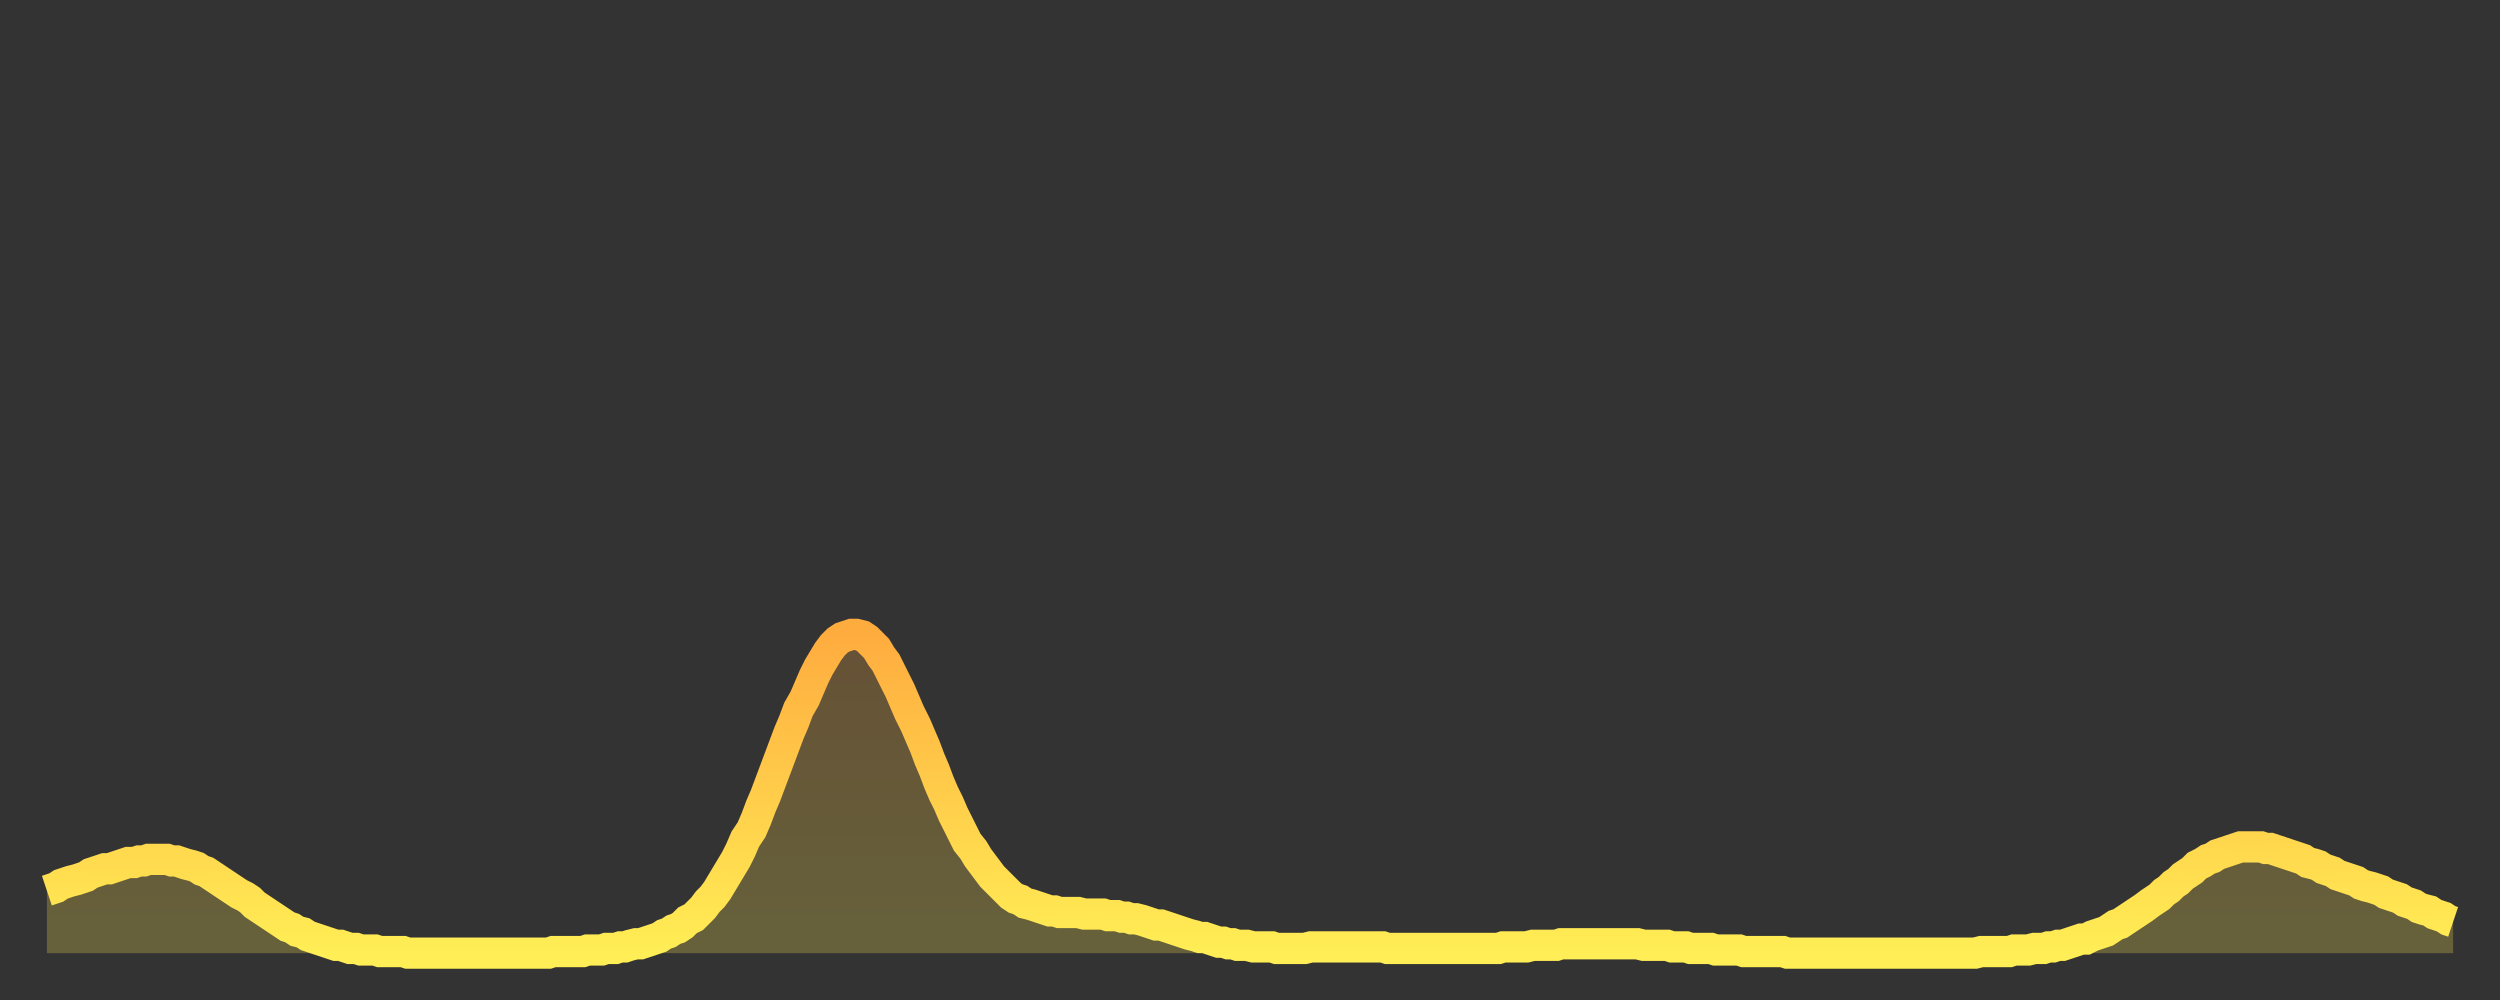
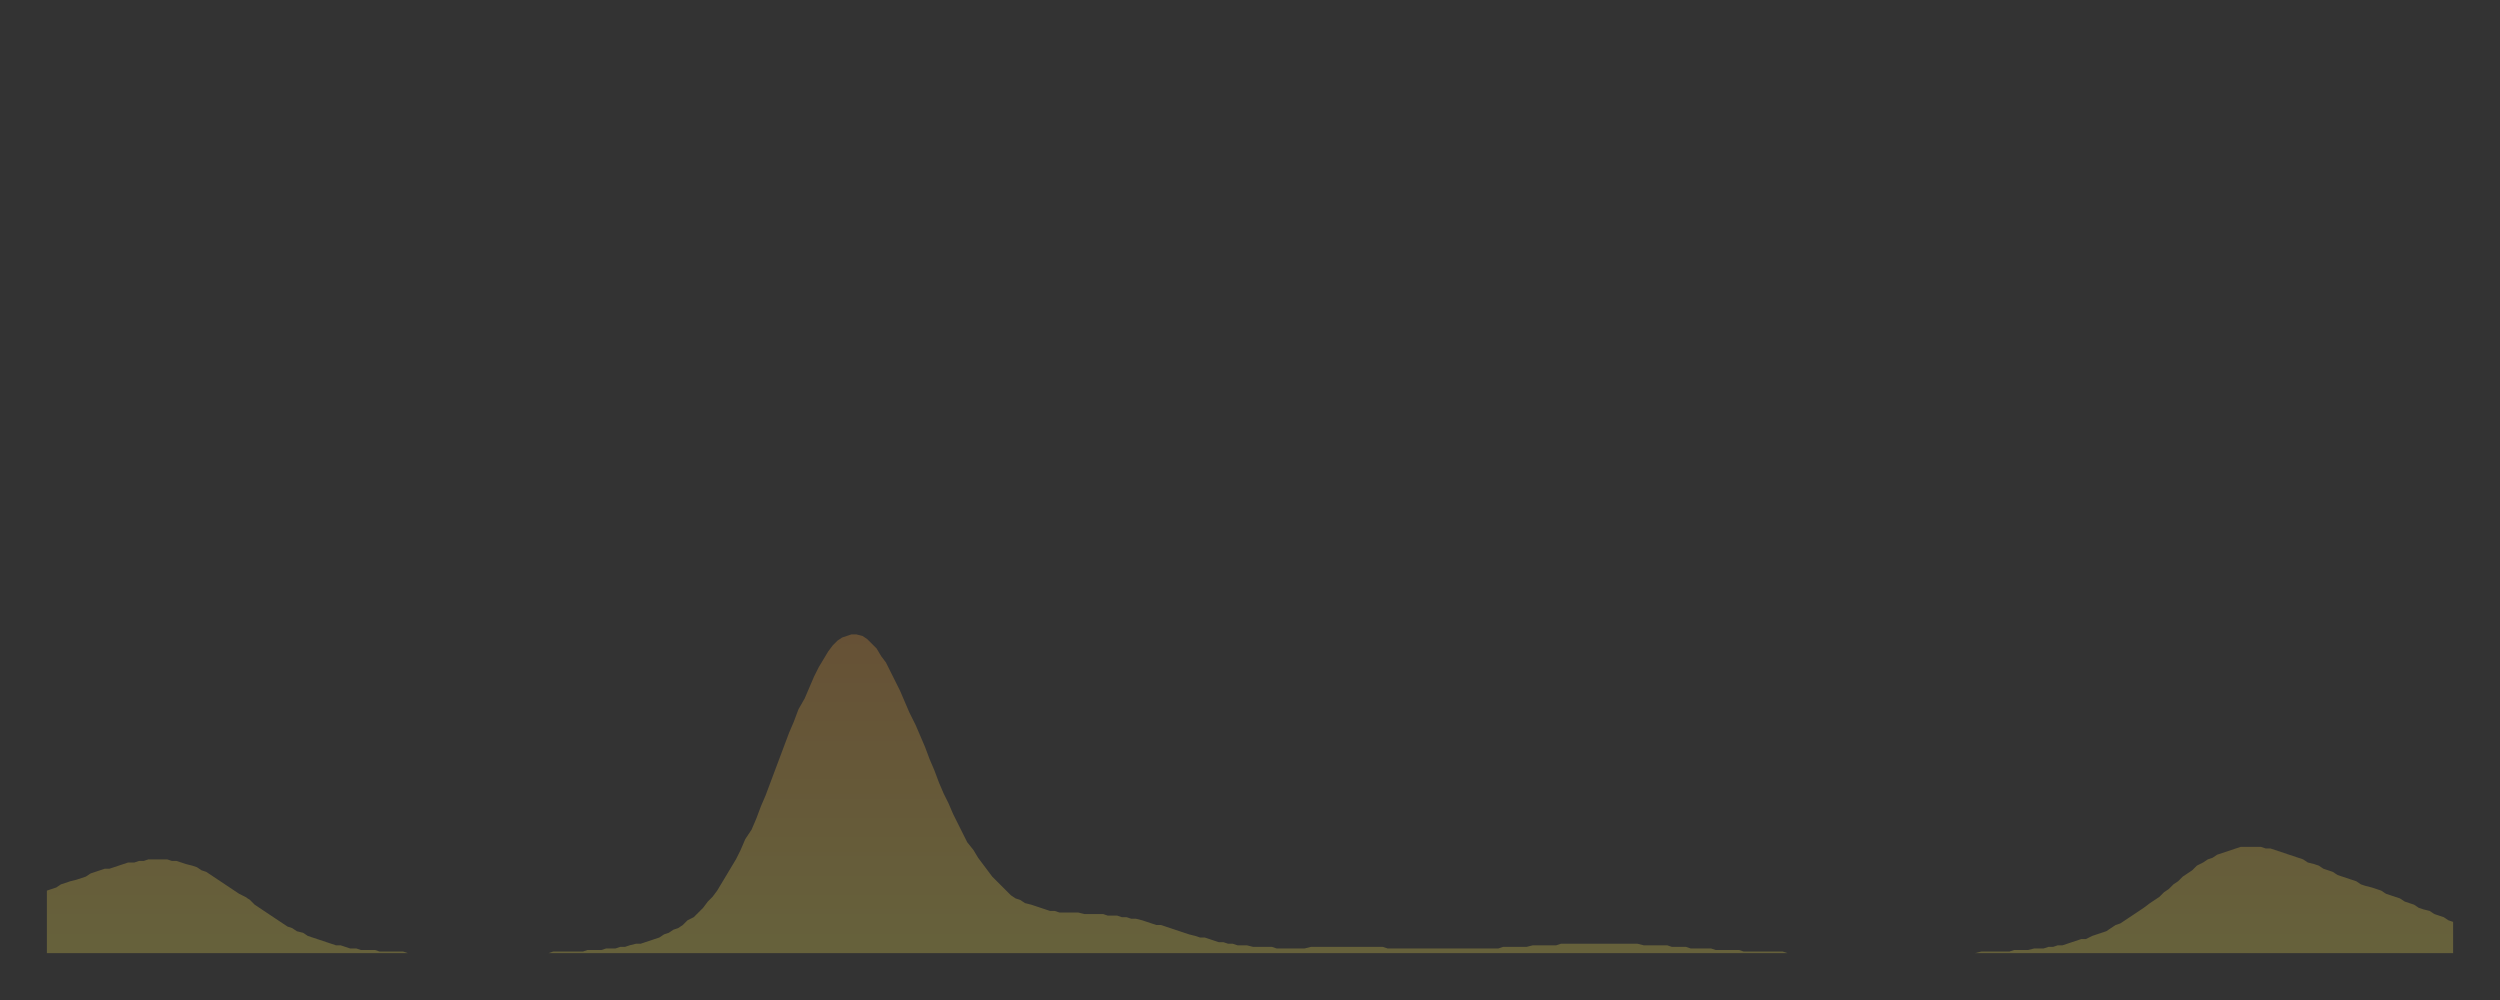
<svg xmlns="http://www.w3.org/2000/svg" baseProfile="full" height="64" version="1.1" width="160">
  <rect width="100%" height="100%" fill="#333333" stroke="none" />
  <defs>
    <linearGradient id="id929772" x1="0" x2="0" y1="0" y2="1">
      <stop offset="0%" stop-color="#ffac3f" />
      <stop offset="50%" stop-color="#ffcd4a" />
      <stop offset="100%" stop-color="#ffee55" />
    </linearGradient>
  </defs>
  <g transform="translate(3,3)">
    <g>
-       <path d="M 0.0 54.0 0.3 53.9 0.6 53.8 0.9 53.6 1.2 53.5 1.5 53.4 1.9 53.3 2.2 53.2 2.5 53.1 2.8 52.9 3.1 52.8 3.4 52.7 3.7 52.6 4.0 52.6 4.3 52.5 4.6 52.4 4.9 52.3 5.2 52.2 5.6 52.2 5.9 52.1 6.2 52.1 6.5 52.0 6.8 52.0 7.1 52.0 7.4 52.0 7.7 52.0 8.0 52.1 8.3 52.1 8.6 52.2 8.9 52.3 9.3 52.4 9.6 52.5 9.9 52.7 10.2 52.8 10.5 53.0 10.8 53.2 11.1 53.4 11.4 53.6 11.7 53.8 12.0 54.0 12.3 54.2 12.7 54.4 13.0 54.6 13.3 54.9 13.6 55.1 13.9 55.3 14.2 55.5 14.5 55.7 14.8 55.9 15.1 56.1 15.4 56.3 15.7 56.4 16.0 56.6 16.4 56.7 16.7 56.9 17.0 57.0 17.3 57.1 17.6 57.2 17.9 57.3 18.2 57.4 18.5 57.5 18.8 57.5 19.1 57.6 19.4 57.7 19.8 57.7 20.1 57.8 20.4 57.8 20.7 57.8 21.0 57.8 21.3 57.9 21.6 57.9 21.9 57.9 22.2 57.9 22.5 57.9 22.8 57.9 23.1 58.0 23.5 58.0 23.8 58.0 24.1 58.0 24.4 58.0 24.7 58.0 25.0 58.0 25.3 58.0 25.6 58.0 25.9 58.0 26.2 58.0 26.5 58.0 26.8 58.0 27.2 58.0 27.5 58.0 27.8 58.0 28.1 58.0 28.4 58.0 28.7 58.0 29.0 58.0 29.3 58.0 29.6 58.0 29.9 58.0 30.2 58.0 30.6 58.0 30.9 58.0 31.2 58.0 31.5 58.0 31.8 58.0 32.1 58.0 32.4 57.9 32.7 57.9 33.0 57.9 33.3 57.9 33.6 57.9 33.9 57.9 34.3 57.9 34.6 57.8 34.9 57.8 35.2 57.8 35.5 57.8 35.8 57.7 36.1 57.7 36.4 57.7 36.7 57.6 37.0 57.6 37.3 57.5 37.7 57.4 38.0 57.4 38.3 57.3 38.6 57.2 38.9 57.1 39.2 57.0 39.5 56.8 39.8 56.7 40.1 56.5 40.4 56.4 40.7 56.2 41.0 55.9 41.4 55.7 41.7 55.4 42.0 55.1 42.3 54.7 42.6 54.4 42.9 54.0 43.2 53.5 43.5 53.0 43.8 52.5 44.1 52.0 44.4 51.4 44.7 50.7 45.1 50.1 45.4 49.4 45.7 48.6 46.0 47.9 46.3 47.1 46.6 46.3 46.9 45.5 47.2 44.7 47.5 43.9 47.8 43.2 48.1 42.4 48.5 41.7 48.8 41.0 49.1 40.3 49.4 39.7 49.7 39.2 50.0 38.7 50.3 38.3 50.6 38.0 50.9 37.8 51.2 37.7 51.5 37.6 51.8 37.6 52.2 37.7 52.5 37.9 52.8 38.2 53.1 38.5 53.4 39.0 53.7 39.4 54.0 40.0 54.3 40.6 54.6 41.2 54.9 41.9 55.2 42.6 55.6 43.4 55.9 44.1 56.2 44.8 56.5 45.6 56.8 46.3 57.1 47.1 57.4 47.8 57.7 48.4 58.0 49.1 58.3 49.7 58.6 50.3 58.9 50.9 59.3 51.4 59.6 51.9 59.9 52.3 60.2 52.7 60.5 53.1 60.8 53.4 61.1 53.7 61.4 54.0 61.7 54.3 62.0 54.5 62.3 54.6 62.6 54.8 63.0 54.9 63.3 55.0 63.6 55.1 63.9 55.2 64.2 55.3 64.5 55.3 64.8 55.4 65.1 55.4 65.4 55.4 65.7 55.4 66.0 55.4 66.4 55.5 66.7 55.5 67.0 55.5 67.3 55.5 67.6 55.5 67.9 55.6 68.2 55.6 68.5 55.6 68.8 55.7 69.1 55.7 69.4 55.8 69.7 55.8 70.1 55.9 70.4 56.0 70.7 56.1 71.0 56.2 71.3 56.2 71.6 56.3 71.9 56.4 72.2 56.5 72.5 56.6 72.8 56.7 73.1 56.8 73.5 56.9 73.8 57.0 74.1 57.0 74.4 57.1 74.7 57.2 75.0 57.3 75.3 57.3 75.6 57.4 75.9 57.4 76.2 57.5 76.5 57.5 76.8 57.5 77.2 57.6 77.5 57.6 77.8 57.6 78.1 57.6 78.4 57.6 78.7 57.7 79.0 57.7 79.3 57.7 79.6 57.7 79.9 57.7 80.2 57.7 80.5 57.7 80.9 57.6 81.2 57.6 81.5 57.6 81.8 57.6 82.1 57.6 82.4 57.6 82.7 57.6 83.0 57.6 83.3 57.6 83.6 57.6 83.9 57.6 84.3 57.6 84.6 57.6 84.9 57.6 85.2 57.6 85.5 57.6 85.8 57.7 86.1 57.7 86.4 57.7 86.7 57.7 87.0 57.7 87.3 57.7 87.6 57.7 88.0 57.7 88.3 57.7 88.6 57.7 88.9 57.7 89.2 57.7 89.5 57.7 89.8 57.7 90.1 57.7 90.4 57.7 90.7 57.7 91.0 57.7 91.4 57.7 91.7 57.7 92.0 57.7 92.3 57.7 92.6 57.7 92.9 57.7 93.2 57.6 93.5 57.6 93.8 57.6 94.1 57.6 94.4 57.6 94.7 57.6 95.1 57.5 95.4 57.5 95.7 57.5 96.0 57.5 96.3 57.5 96.6 57.5 96.9 57.4 97.2 57.4 97.5 57.4 97.8 57.4 98.1 57.4 98.4 57.4 98.8 57.4 99.1 57.4 99.4 57.4 99.7 57.4 100.0 57.4 100.3 57.4 100.6 57.4 100.9 57.4 101.2 57.4 101.5 57.4 101.8 57.4 102.2 57.5 102.5 57.5 102.8 57.5 103.1 57.5 103.4 57.5 103.7 57.5 104.0 57.6 104.3 57.6 104.6 57.6 104.9 57.6 105.2 57.7 105.5 57.7 105.9 57.7 106.2 57.7 106.5 57.7 106.8 57.8 107.1 57.8 107.4 57.8 107.7 57.8 108.0 57.8 108.3 57.8 108.6 57.9 108.9 57.9 109.3 57.9 109.6 57.9 109.9 57.9 110.2 57.9 110.5 57.9 110.8 57.9 111.1 57.9 111.4 58.0 111.7 58.0 112.0 58.0 112.3 58.0 112.6 58.0 113.0 58.0 113.3 58.0 113.6 58.0 113.9 58.0 114.2 58.0 114.5 58.0 114.8 58.0 115.1 58.0 115.4 58.0 115.7 58.0 116.0 58.0 116.3 58.0 116.7 58.0 117.0 58.0 117.3 58.0 117.6 58.0 117.9 58.0 118.2 58.0 118.5 58.0 118.8 58.0 119.1 58.0 119.4 58.0 119.7 58.0 120.1 58.0 120.4 58.0 120.7 58.0 121.0 58.0 121.3 58.0 121.6 58.0 121.9 58.0 122.2 58.0 122.5 58.0 122.8 58.0 123.1 58.0 123.4 58.0 123.8 57.9 124.1 57.9 124.4 57.9 124.7 57.9 125.0 57.9 125.3 57.9 125.6 57.9 125.9 57.8 126.2 57.8 126.5 57.8 126.8 57.8 127.2 57.7 127.5 57.7 127.8 57.7 128.1 57.6 128.4 57.6 128.7 57.5 129.0 57.5 129.3 57.4 129.6 57.3 129.9 57.2 130.2 57.1 130.5 57.1 130.9 56.9 131.2 56.8 131.5 56.7 131.8 56.6 132.1 56.4 132.4 56.2 132.7 56.1 133.0 55.9 133.3 55.7 133.6 55.5 133.9 55.3 134.2 55.1 134.6 54.8 134.9 54.6 135.2 54.4 135.5 54.1 135.8 53.9 136.1 53.6 136.4 53.4 136.7 53.1 137.0 52.9 137.3 52.7 137.6 52.4 138.0 52.2 138.3 52.0 138.6 51.9 138.9 51.7 139.2 51.6 139.5 51.5 139.8 51.4 140.1 51.3 140.4 51.2 140.7 51.2 141.0 51.2 141.3 51.2 141.7 51.2 142.0 51.3 142.3 51.3 142.6 51.4 142.9 51.5 143.2 51.6 143.5 51.7 143.8 51.8 144.1 51.9 144.4 52.0 144.7 52.2 145.1 52.3 145.4 52.4 145.7 52.6 146.0 52.7 146.3 52.8 146.6 53.0 146.9 53.1 147.2 53.2 147.5 53.3 147.8 53.4 148.1 53.6 148.4 53.7 148.8 53.8 149.1 53.9 149.4 54.0 149.7 54.2 150.0 54.3 150.3 54.4 150.6 54.5 150.9 54.7 151.2 54.8 151.5 54.9 151.8 55.1 152.1 55.2 152.5 55.3 152.8 55.5 153.1 55.6 153.4 55.7 153.7 55.9 154.0 56.0" fill="none" id="graph-curve" opacity="1" stroke="url(#id929772)" stroke-width="2" />
      <path d="M 0 58 L 0.0 54.0 0.3 53.9 0.6 53.8 0.9 53.6 1.2 53.5 1.5 53.4 1.9 53.3 2.2 53.2 2.5 53.1 2.8 52.9 3.1 52.8 3.4 52.7 3.7 52.6 4.0 52.6 4.3 52.5 4.6 52.4 4.9 52.3 5.2 52.2 5.6 52.2 5.9 52.1 6.2 52.1 6.5 52.0 6.8 52.0 7.1 52.0 7.4 52.0 7.7 52.0 8.0 52.1 8.3 52.1 8.6 52.2 8.9 52.3 9.3 52.4 9.6 52.5 9.9 52.7 10.2 52.8 10.5 53.0 10.8 53.2 11.1 53.4 11.4 53.6 11.7 53.8 12.0 54.0 12.3 54.2 12.7 54.4 13.0 54.6 13.3 54.9 13.6 55.1 13.9 55.3 14.2 55.5 14.5 55.7 14.8 55.9 15.1 56.1 15.4 56.3 15.7 56.4 16.0 56.6 16.4 56.7 16.7 56.9 17.0 57.0 17.3 57.1 17.6 57.2 17.9 57.3 18.2 57.4 18.5 57.5 18.8 57.5 19.1 57.6 19.4 57.7 19.8 57.7 20.1 57.8 20.4 57.8 20.7 57.8 21.0 57.8 21.3 57.9 21.6 57.9 21.9 57.9 22.2 57.9 22.5 57.9 22.8 57.9 23.1 58.0 23.5 58.0 23.8 58.0 24.1 58.0 24.4 58.0 24.7 58.0 25.0 58.0 25.3 58.0 25.6 58.0 25.9 58.0 26.2 58.0 26.5 58.0 26.8 58.0 27.2 58.0 27.5 58.0 27.8 58.0 28.1 58.0 28.4 58.0 28.7 58.0 29.0 58.0 29.3 58.0 29.6 58.0 29.9 58.0 30.2 58.0 30.6 58.0 30.9 58.0 31.2 58.0 31.5 58.0 31.8 58.0 32.1 58.0 32.4 57.9 32.7 57.9 33.0 57.9 33.3 57.9 33.6 57.9 33.9 57.9 34.3 57.9 34.6 57.8 34.9 57.8 35.2 57.8 35.5 57.8 35.8 57.7 36.1 57.7 36.4 57.7 36.7 57.6 37.0 57.6 37.3 57.5 37.7 57.4 38.0 57.4 38.3 57.3 38.6 57.2 38.9 57.1 39.2 57.0 39.5 56.8 39.8 56.7 40.1 56.5 40.4 56.4 40.7 56.2 41.0 55.9 41.4 55.7 41.7 55.4 42.0 55.1 42.3 54.7 42.6 54.4 42.9 54.0 43.2 53.5 43.5 53.0 43.8 52.5 44.1 52.0 44.4 51.4 44.7 50.7 45.1 50.1 45.4 49.4 45.7 48.6 46.0 47.9 46.3 47.1 46.6 46.3 46.9 45.5 47.2 44.7 47.5 43.9 47.8 43.2 48.1 42.4 48.5 41.7 48.8 41.0 49.1 40.3 49.4 39.7 49.7 39.2 50.0 38.7 50.3 38.3 50.6 38.0 50.9 37.8 51.2 37.7 51.5 37.6 51.8 37.6 52.2 37.7 52.5 37.9 52.8 38.2 53.1 38.5 53.4 39.0 53.7 39.4 54.0 40.0 54.3 40.6 54.6 41.2 54.9 41.9 55.2 42.6 55.6 43.4 55.9 44.1 56.2 44.8 56.5 45.6 56.8 46.3 57.1 47.1 57.4 47.8 57.7 48.4 58.0 49.1 58.3 49.7 58.6 50.3 58.9 50.9 59.3 51.4 59.6 51.9 59.9 52.3 60.2 52.7 60.5 53.1 60.8 53.4 61.1 53.7 61.4 54.0 61.7 54.3 62.0 54.5 62.3 54.6 62.6 54.8 63.0 54.9 63.3 55.0 63.6 55.1 63.9 55.2 64.2 55.3 64.5 55.3 64.8 55.4 65.1 55.4 65.4 55.4 65.7 55.4 66.0 55.4 66.4 55.5 66.7 55.5 67.0 55.5 67.3 55.5 67.6 55.5 67.9 55.6 68.2 55.6 68.5 55.6 68.8 55.7 69.1 55.7 69.4 55.8 69.7 55.8 70.1 55.9 70.4 56.0 70.7 56.1 71.0 56.2 71.3 56.2 71.6 56.3 71.9 56.4 72.2 56.5 72.5 56.6 72.8 56.7 73.1 56.8 73.5 56.9 73.8 57.0 74.1 57.0 74.4 57.1 74.7 57.2 75.0 57.3 75.3 57.3 75.6 57.4 75.9 57.4 76.2 57.5 76.5 57.5 76.8 57.5 77.2 57.6 77.5 57.6 77.8 57.6 78.1 57.6 78.4 57.6 78.7 57.7 79.0 57.7 79.3 57.7 79.6 57.7 79.9 57.7 80.2 57.7 80.5 57.7 80.9 57.6 81.2 57.6 81.5 57.6 81.8 57.6 82.1 57.6 82.4 57.6 82.7 57.6 83.0 57.6 83.3 57.6 83.6 57.6 83.9 57.6 84.3 57.6 84.6 57.6 84.9 57.6 85.2 57.6 85.5 57.6 85.8 57.7 86.1 57.7 86.4 57.7 86.7 57.7 87.0 57.7 87.3 57.7 87.6 57.7 88.0 57.7 88.3 57.7 88.6 57.7 88.9 57.7 89.2 57.7 89.5 57.7 89.8 57.7 90.1 57.7 90.4 57.7 90.7 57.7 91.0 57.7 91.4 57.7 91.7 57.7 92.0 57.7 92.3 57.7 92.6 57.7 92.9 57.7 93.2 57.6 93.5 57.6 93.8 57.6 94.1 57.6 94.4 57.6 94.7 57.6 95.1 57.5 95.4 57.5 95.7 57.5 96.0 57.5 96.3 57.5 96.6 57.5 96.9 57.4 97.2 57.4 97.5 57.4 97.8 57.4 98.1 57.4 98.4 57.4 98.8 57.4 99.1 57.4 99.4 57.4 99.7 57.4 100.0 57.4 100.3 57.4 100.6 57.4 100.9 57.4 101.2 57.4 101.5 57.4 101.8 57.4 102.2 57.5 102.5 57.5 102.8 57.5 103.1 57.5 103.4 57.5 103.7 57.5 104.0 57.6 104.3 57.6 104.6 57.6 104.9 57.6 105.2 57.7 105.5 57.7 105.9 57.7 106.2 57.7 106.5 57.7 106.8 57.8 107.1 57.8 107.4 57.8 107.7 57.8 108.0 57.8 108.3 57.8 108.6 57.9 108.9 57.9 109.3 57.9 109.6 57.9 109.9 57.9 110.2 57.9 110.5 57.9 110.8 57.9 111.1 57.9 111.4 58.0 111.7 58.0 112.0 58.0 112.3 58.0 112.6 58.0 113.0 58.0 113.3 58.0 113.6 58.0 113.9 58.0 114.2 58.0 114.5 58.0 114.8 58.0 115.1 58.0 115.4 58.0 115.7 58.0 116.0 58.0 116.3 58.0 116.7 58.0 117.0 58.0 117.3 58.0 117.6 58.0 117.9 58.0 118.2 58.0 118.5 58.0 118.8 58.0 119.1 58.0 119.4 58.0 119.7 58.0 120.1 58.0 120.4 58.0 120.7 58.0 121.0 58.0 121.3 58.0 121.6 58.0 121.9 58.0 122.2 58.0 122.5 58.0 122.8 58.0 123.1 58.0 123.4 58.0 123.8 57.9 124.1 57.9 124.4 57.9 124.7 57.9 125.0 57.9 125.3 57.9 125.6 57.9 125.9 57.8 126.2 57.8 126.5 57.8 126.8 57.8 127.2 57.7 127.5 57.7 127.8 57.7 128.1 57.6 128.4 57.6 128.7 57.5 129.0 57.5 129.3 57.4 129.6 57.3 129.9 57.2 130.2 57.1 130.5 57.1 130.9 56.9 131.2 56.8 131.5 56.7 131.8 56.6 132.1 56.4 132.4 56.2 132.7 56.1 133.0 55.9 133.3 55.7 133.6 55.5 133.9 55.3 134.2 55.1 134.6 54.8 134.9 54.6 135.2 54.4 135.5 54.1 135.8 53.9 136.1 53.6 136.4 53.4 136.7 53.1 137.0 52.9 137.3 52.7 137.6 52.4 138.0 52.2 138.3 52.0 138.6 51.9 138.9 51.7 139.2 51.6 139.5 51.5 139.8 51.4 140.1 51.3 140.4 51.2 140.7 51.2 141.0 51.2 141.3 51.2 141.7 51.2 142.0 51.3 142.3 51.3 142.6 51.4 142.9 51.5 143.2 51.6 143.5 51.7 143.8 51.8 144.1 51.9 144.4 52.0 144.7 52.2 145.1 52.3 145.4 52.4 145.7 52.6 146.0 52.7 146.3 52.8 146.6 53.0 146.9 53.1 147.2 53.2 147.5 53.3 147.8 53.4 148.1 53.6 148.4 53.7 148.8 53.8 149.1 53.9 149.4 54.0 149.7 54.2 150.0 54.3 150.3 54.4 150.6 54.5 150.9 54.7 151.2 54.8 151.5 54.9 151.8 55.1 152.1 55.2 152.5 55.3 152.8 55.5 153.1 55.6 153.4 55.7 153.7 55.9 154.0 56.0 154 58" fill="url(#id929772)" fill-opacity=".25" id="graph-shadow" />
    </g>
  </g>
</svg>